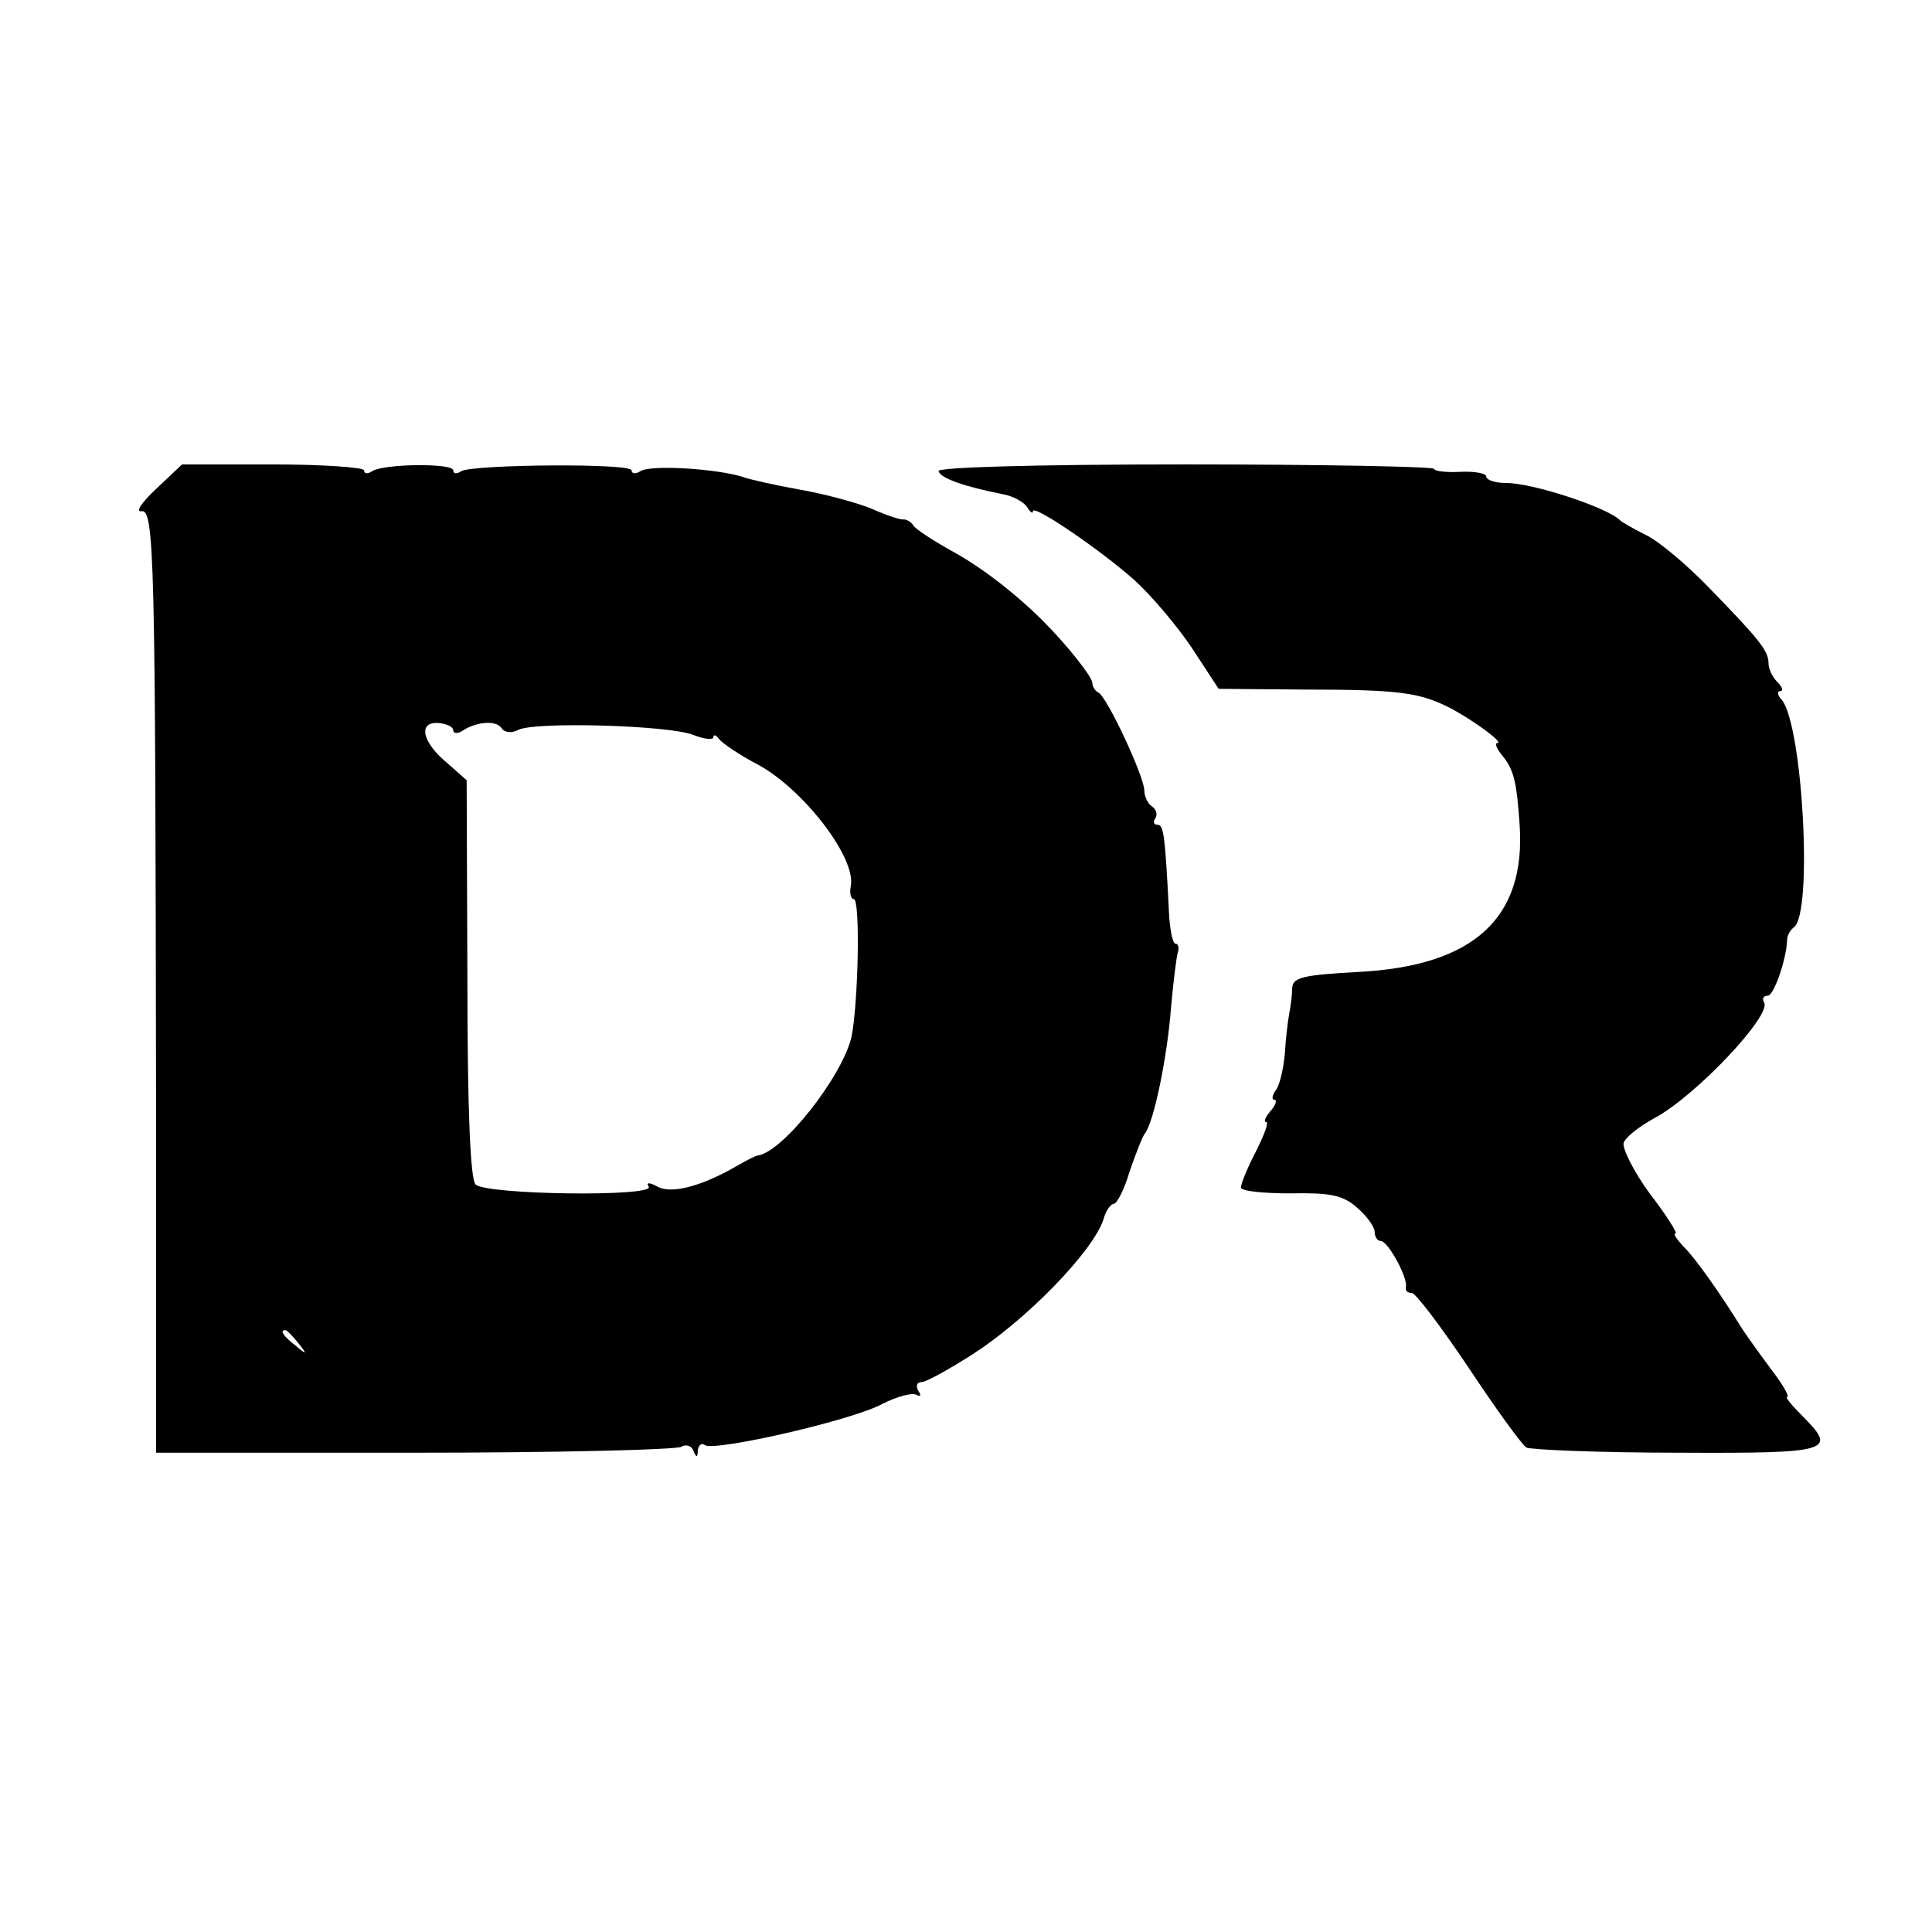
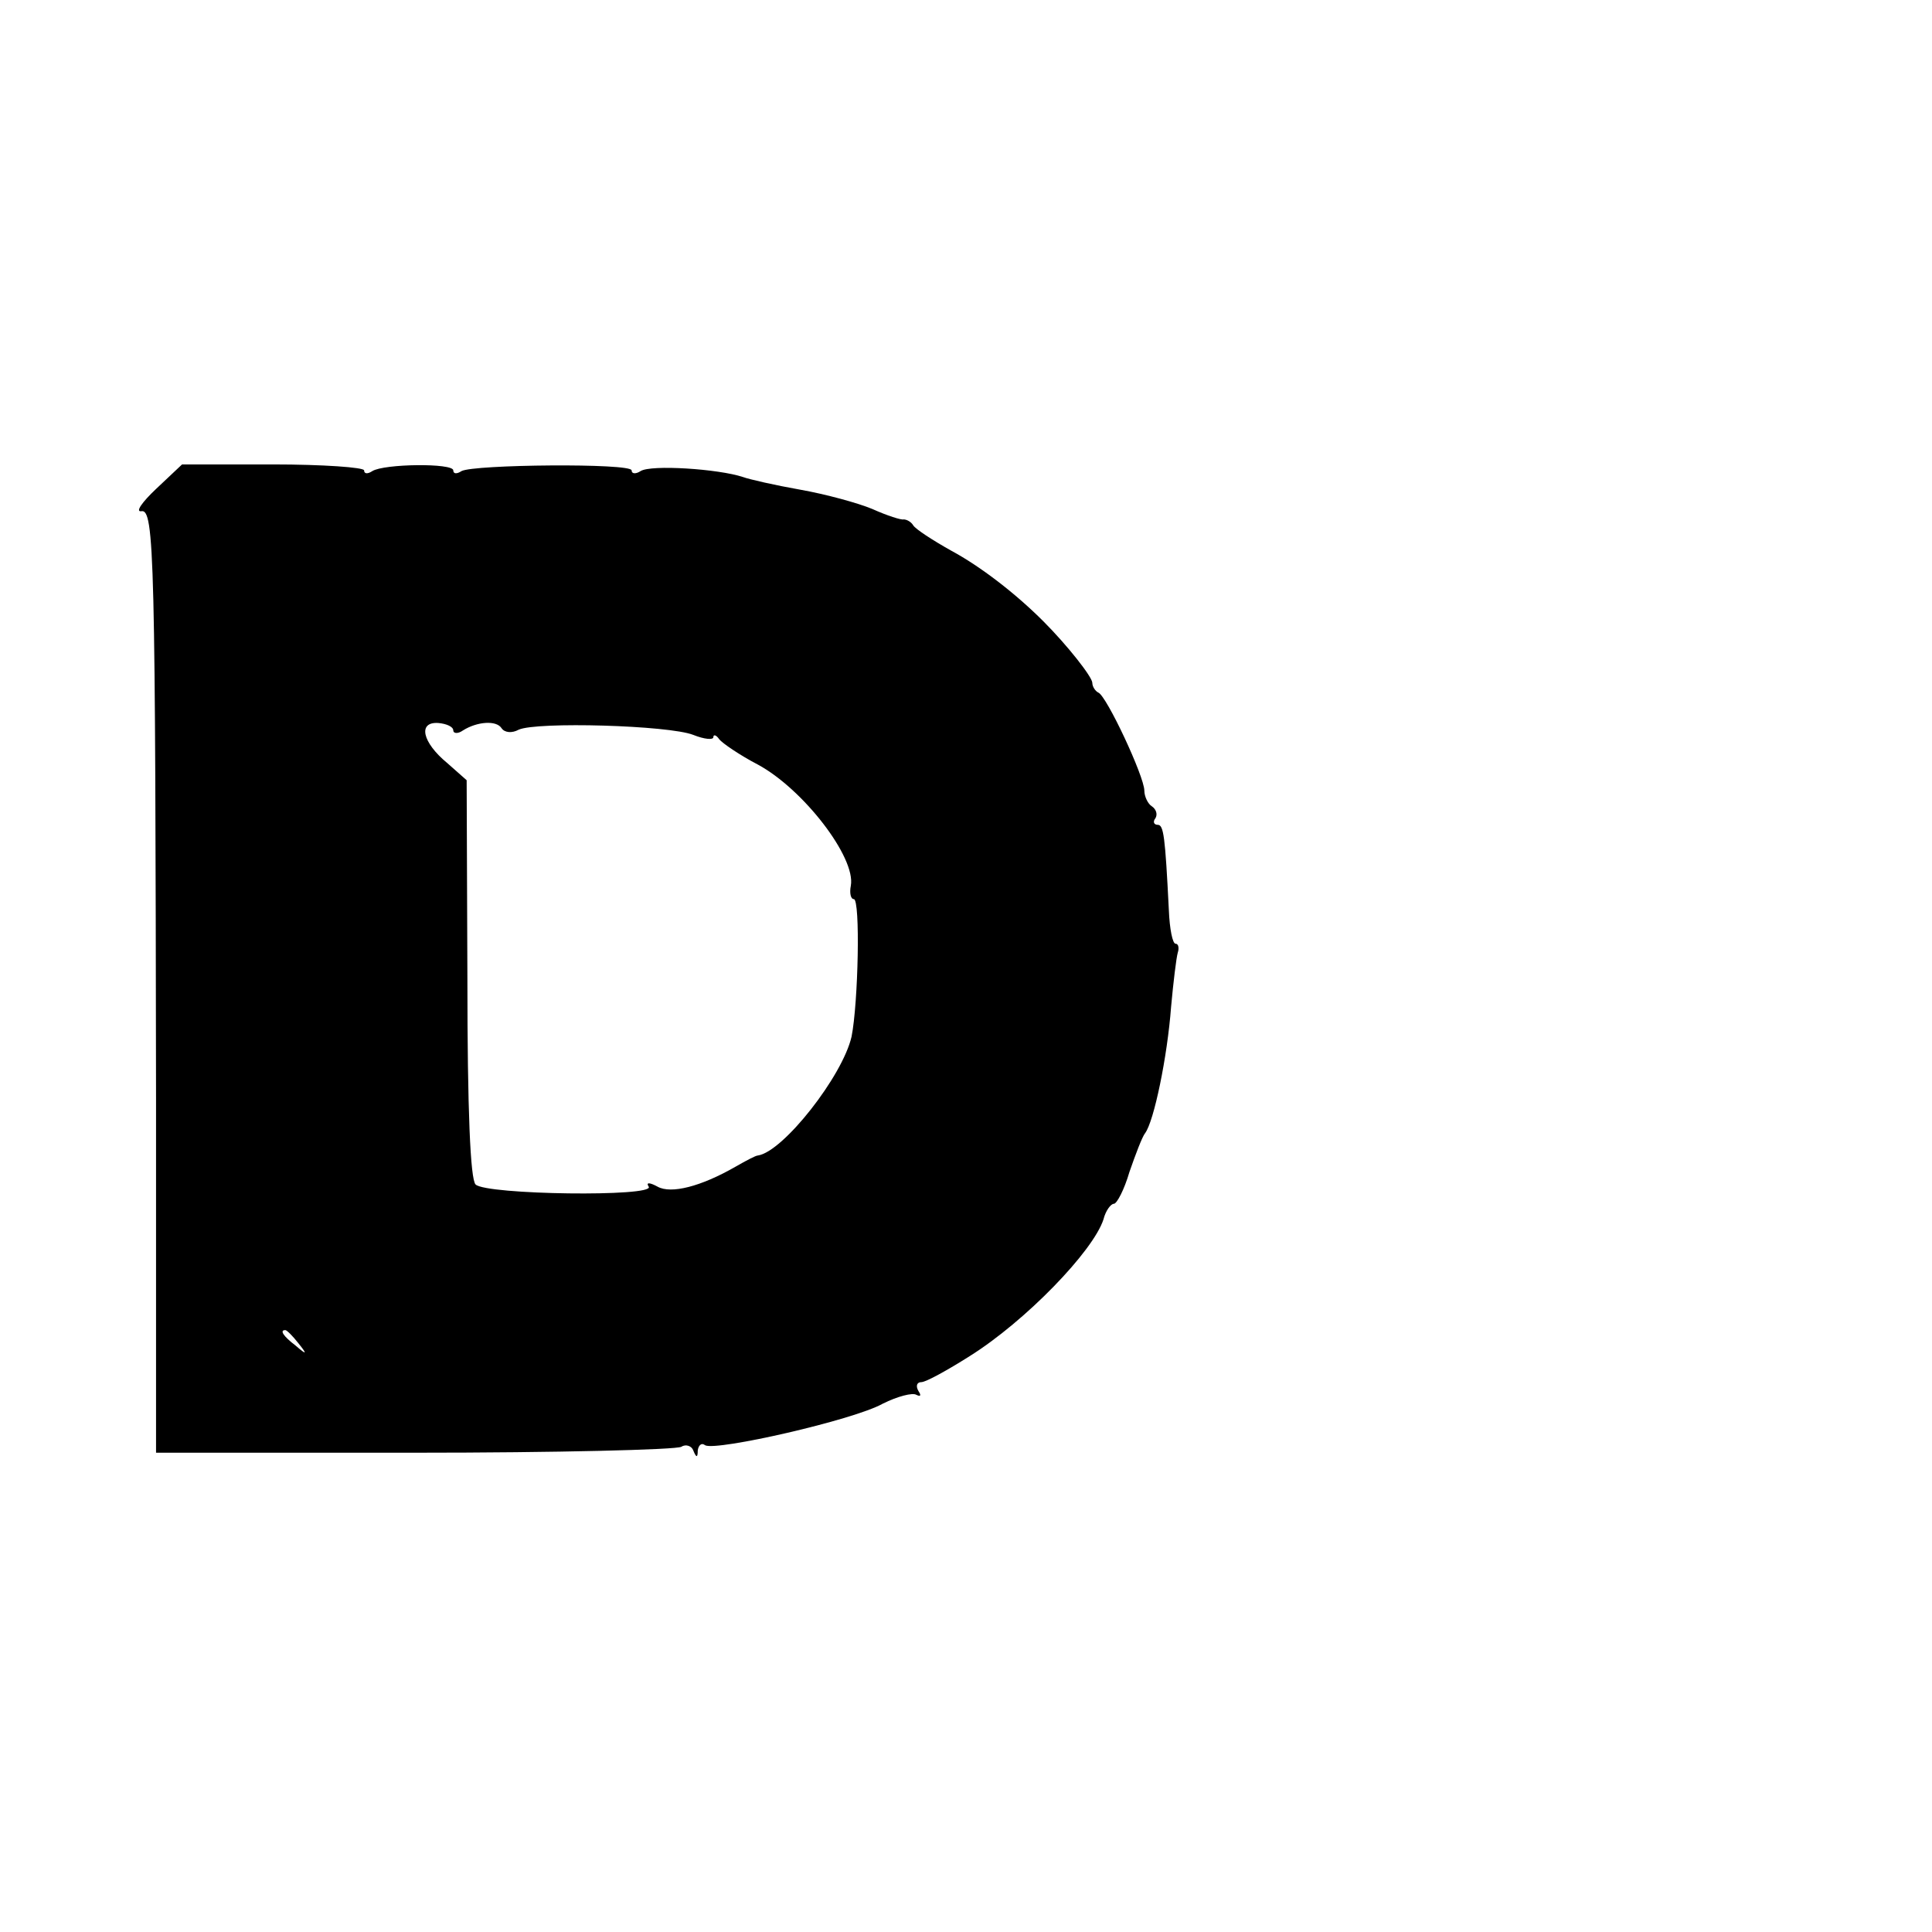
<svg xmlns="http://www.w3.org/2000/svg" version="1.0" width="260pt" height="260pt" viewBox="0 0 260 260" preserveAspectRatio="xMidYMid meet">
  <g transform="translate(0,260) scale(0.1,-0.1)" fill="#000000" stroke="none">
    <path d="M210 1942 c-19 -18 -28 -31 -20 -30 18 4 19 -61 20 -792 l0 -475 348 0 c191 0 352 4 359 8 6 4 14 1 16 -5 4 -10 6 -10 6 0 1 7 5 11 10 7 15 -8 200 34 239 56 20 10 40 15 45 12 6 -3 7 -1 3 5 -4 7 -2 12 4 12 6 0 35 16 65 35 75 47 166 141 180 184 3 12 10 21 14 21 4 0 14 19 21 43 8 23 17 47 21 52 12 16 30 103 35 170 3 33 7 66 9 73 2 6 1 12 -3 12 -4 0 -8 20 -9 45 -5 100 -7 115 -15 115 -5 0 -7 4 -3 9 3 5 1 12 -5 16 -5 3 -10 13 -10 21 0 19 -51 128 -62 132 -4 2 -8 8 -8 13 0 8 -34 51 -66 83 -38 38 -85 74 -124 95 -25 14 -48 29 -51 34 -3 5 -9 8 -13 8 -3 -1 -22 5 -42 14 -19 8 -63 20 -97 26 -34 6 -69 14 -77 17 -33 11 -124 17 -138 8 -6 -4 -12 -4 -12 1 0 10 -213 8 -229 -1 -6 -4 -11 -4 -11 1 0 10 -93 9 -109 -1 -6 -4 -11 -4 -11 1 0 4 -55 8 -123 8 l-122 0 -35 -33z m400 -325 c0 -4 6 -5 13 0 19 12 45 14 52 3 4 -6 14 -7 23 -2 24 11 202 6 235 -7 15 -6 27 -7 27 -3 0 4 4 3 8 -3 4 -5 27 -21 52 -34 61 -33 132 -125 125 -163 -2 -10 0 -18 4 -18 9 0 6 -140 -3 -185 -12 -53 -92 -155 -126 -160 -3 0 -16 -7 -30 -15 -47 -27 -87 -37 -105 -27 -11 6 -16 6 -12 0 9 -14 -219 -11 -233 3 -7 7 -11 99 -11 277 l-1 267 -26 23 c-34 28 -40 56 -12 54 11 -1 20 -5 20 -10z m-209 -824 c13 -16 12 -17 -3 -4 -17 13 -22 21 -14 21 2 0 10 -8 17 -17z" />
-     <path d="M1263 1966 c3 -10 36 -21 86 -31 13 -2 28 -10 33 -17 4 -7 8 -10 8 -6 0 10 91 -52 137 -93 22 -20 57 -61 77 -91 l36 -55 117 -1 c125 0 153 -4 193 -24 31 -16 75 -48 65 -48 -4 0 -1 -7 6 -16 16 -19 20 -35 24 -93 9 -127 -62 -191 -217 -199 -72 -4 -88 -7 -89 -21 0 -9 -2 -25 -4 -35 -2 -11 -5 -36 -6 -55 -2 -20 -7 -42 -12 -48 -5 -7 -6 -13 -2 -13 4 0 2 -7 -5 -15 -7 -8 -10 -15 -6 -15 4 0 -3 -18 -14 -40 -11 -21 -20 -43 -20 -48 0 -5 30 -8 66 -8 53 1 71 -2 90 -19 13 -11 24 -26 24 -33 0 -7 4 -12 8 -12 10 0 37 -50 34 -62 -1 -5 2 -8 8 -8 5 0 39 -45 76 -100 37 -56 72 -104 78 -108 6 -3 98 -7 204 -7 208 -1 215 2 167 50 -14 14 -23 25 -20 25 4 0 -6 17 -22 38 -15 20 -32 44 -38 53 -31 50 -65 98 -80 112 -9 10 -14 17 -10 17 3 0 -12 24 -35 54 -22 30 -37 61 -35 68 3 8 21 22 41 33 55 29 159 139 148 156 -3 5 -1 9 5 9 8 0 25 48 26 75 0 6 4 13 9 17 26 18 12 271 -16 306 -6 6 -7 12 -2 12 4 0 3 5 -4 12 -7 7 -12 18 -12 25 0 17 -11 31 -80 102 -30 31 -68 63 -85 71 -16 8 -32 17 -35 20 -17 17 -117 50 -153 50 -15 0 -27 4 -27 9 0 4 -16 7 -35 6 -19 -1 -35 1 -35 4 0 3 -151 6 -335 6 -206 0 -334 -4 -332 -9z" />
  </g>
</svg>